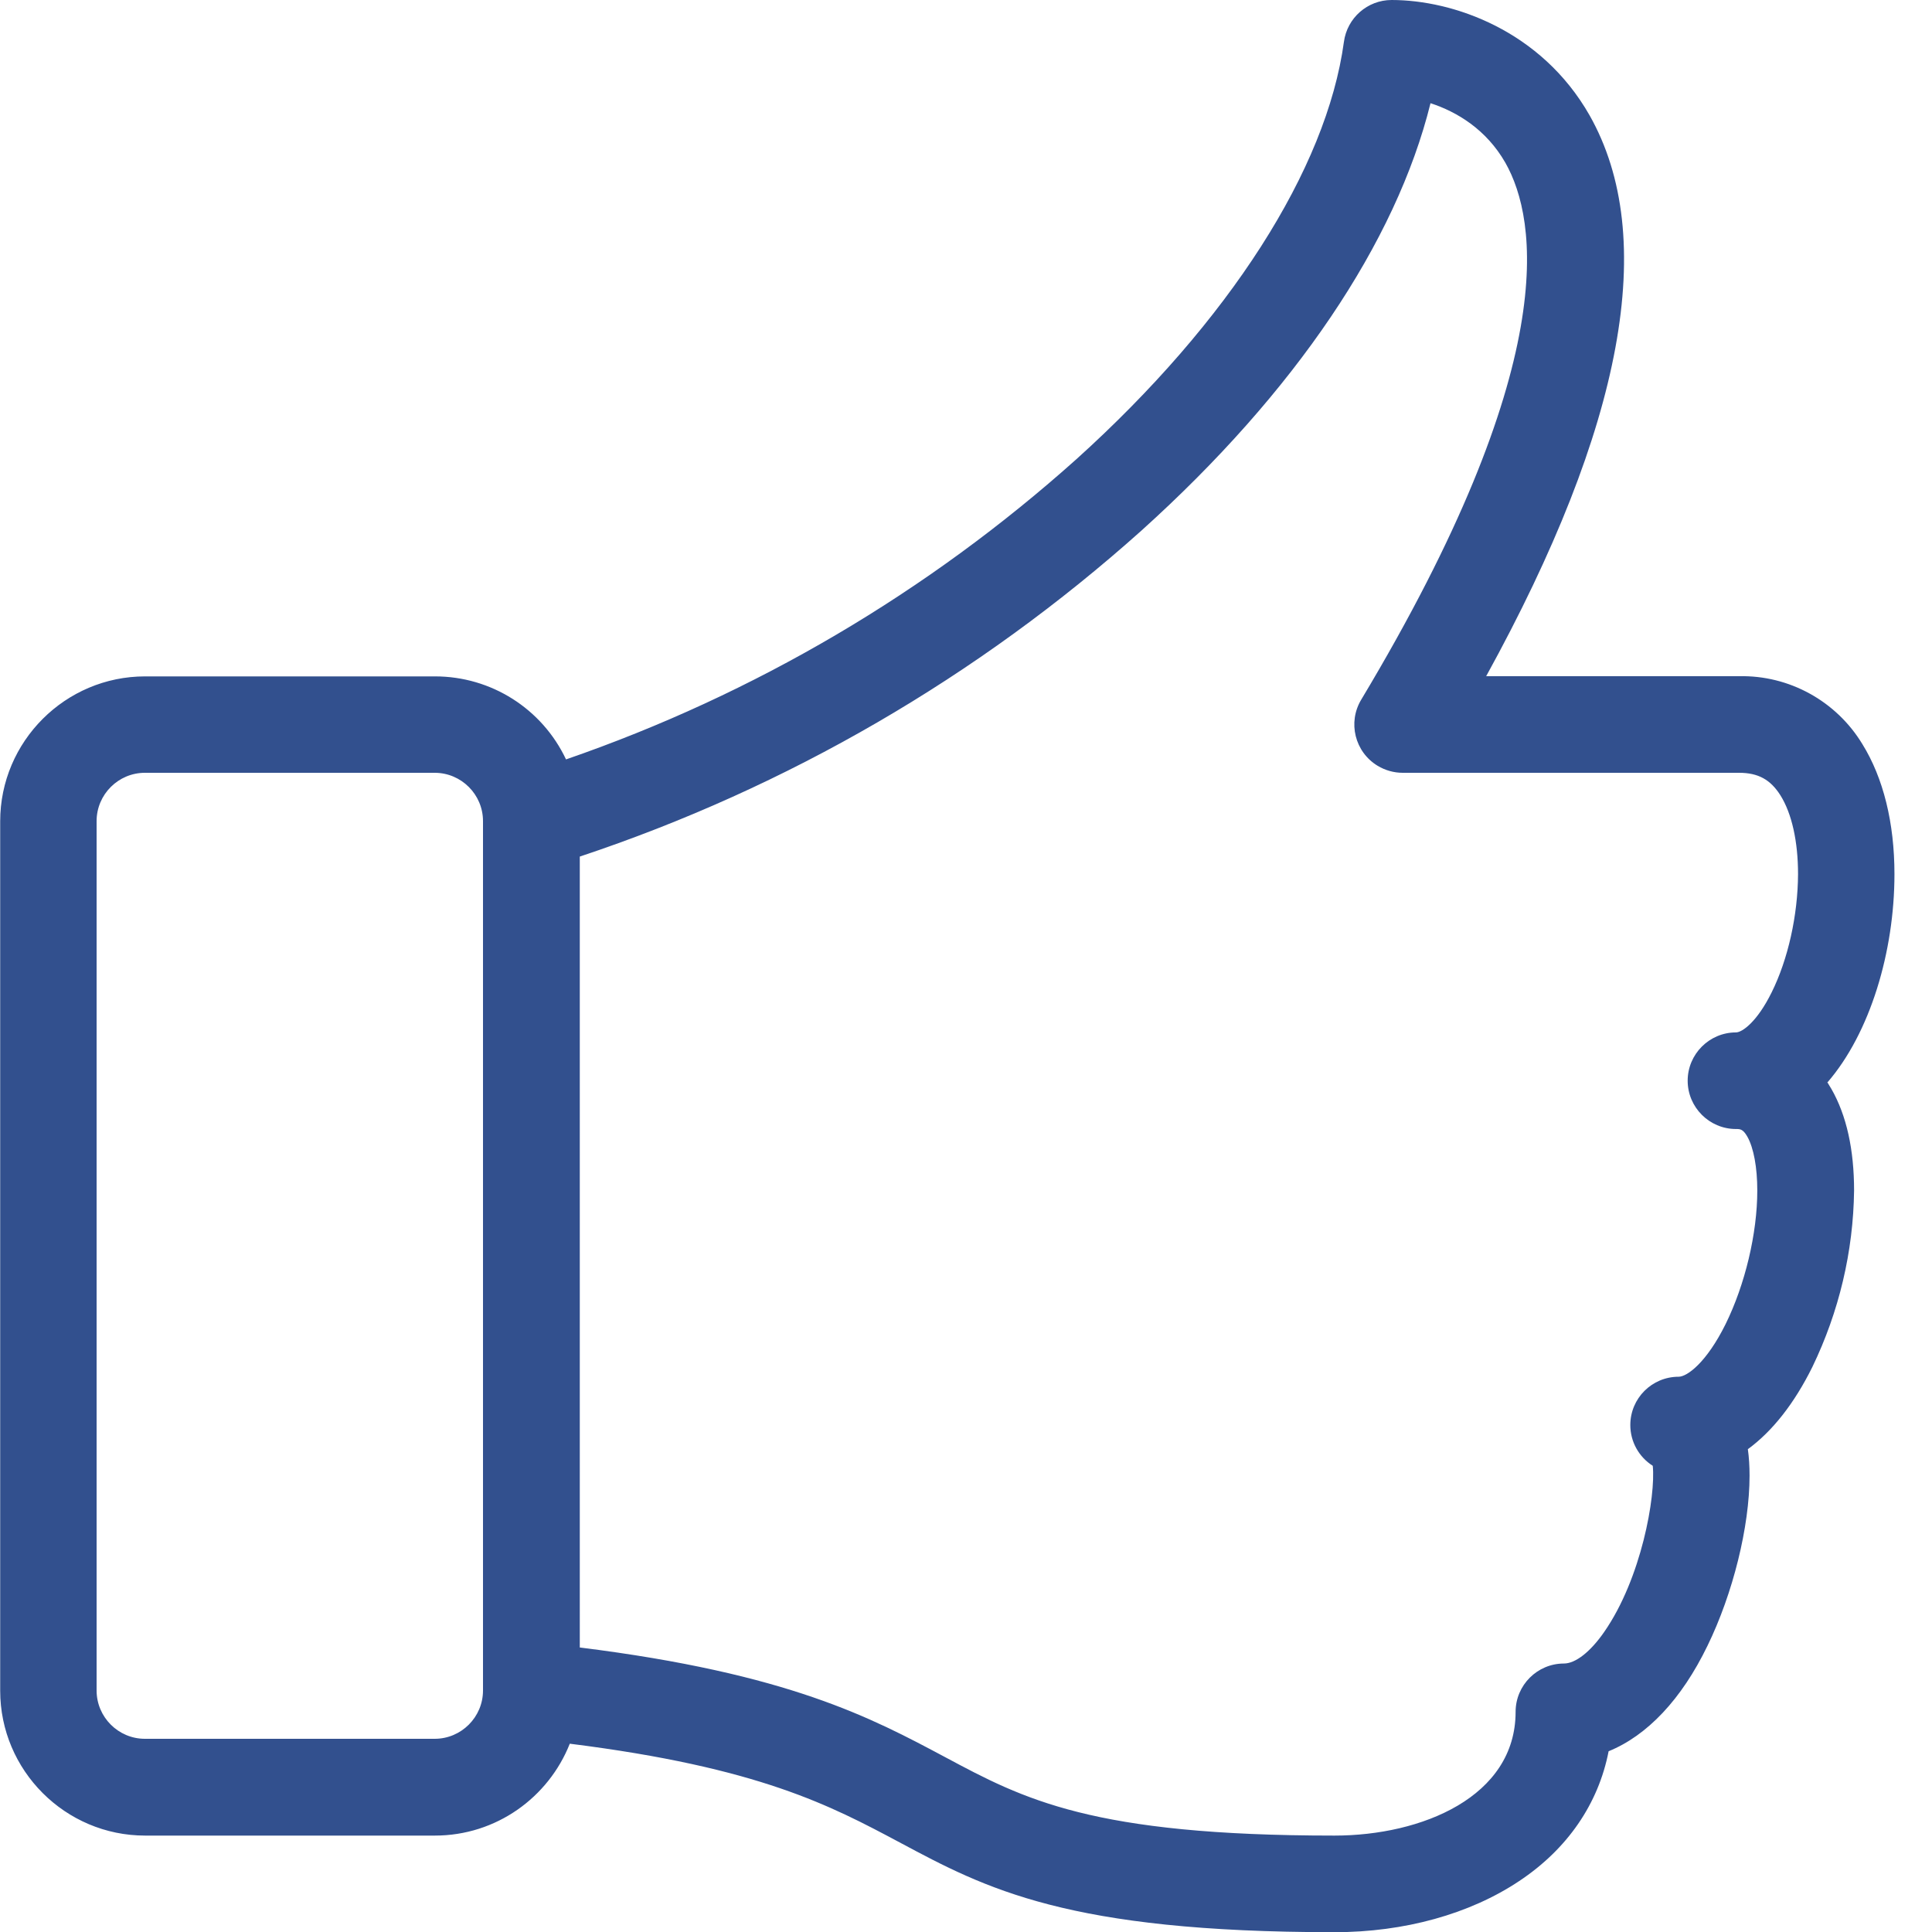
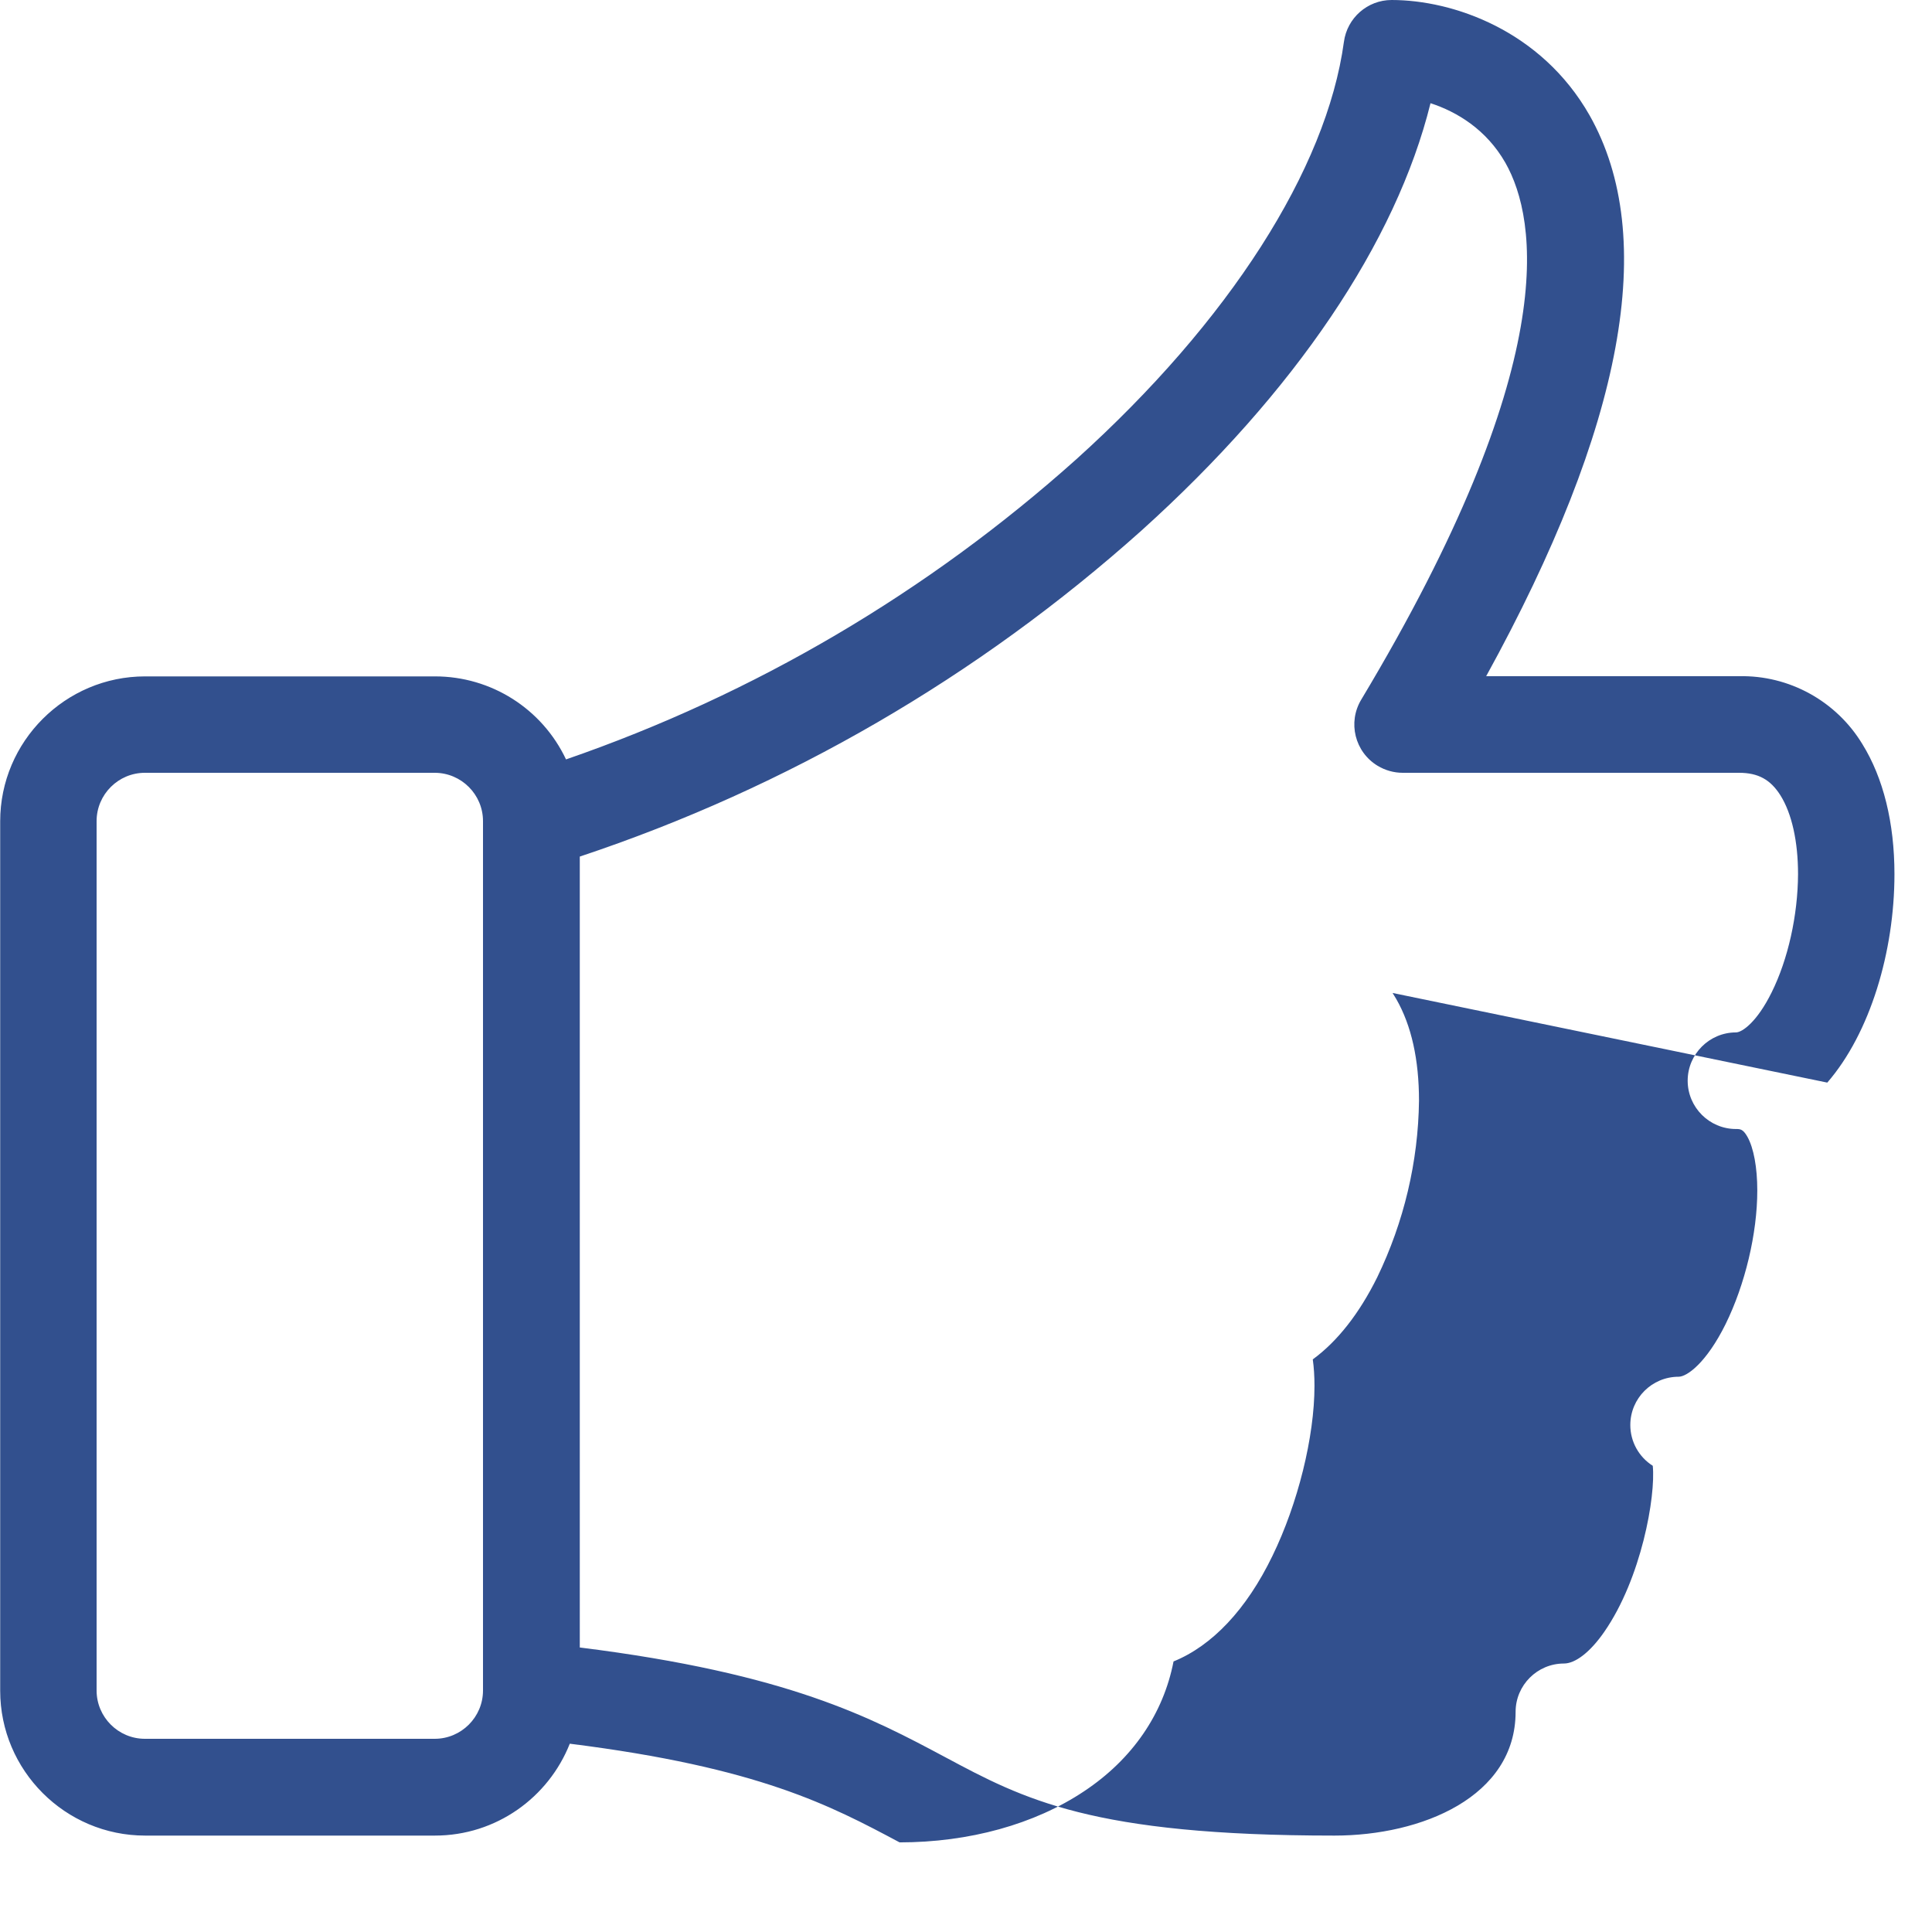
<svg xmlns="http://www.w3.org/2000/svg" version="1.1" id="Capa_1" x="0px" y="0px" viewBox="0 0 1024 1024" style="enable-background:new 0 0 1024 1024;" xml:space="preserve">
  <style type="text/css">
	.st0{fill:#32508E;}
</style>
-   <path class="st0" d="M968.5,573.8c22.7-26.2,35.6-69.4,35.6-110.5c0-27.2-5.9-51-17-68.9c-13.8-22.8-38.8-36.6-65.4-36h-134  c73-132.7,91.4-232.6,54.8-297.3C816.8,16,770,0,737.6,0c-12.8,0-23.6,9.5-25.3,22.2c-9.2,67.5-60.8,148.1-141.7,221.1  c-78.7,70.5-170.7,124.7-270.6,159.2c-12.7-26.9-39.7-44-69.4-44H76.9c-42.3,0-76.8,34.5-76.8,76.8v460.8  c0,42.3,34.5,76.8,76.8,76.8h153.6c32.5,0,60.2-20.2,71.5-48.7c100.4,12.6,138.2,32.8,174.8,52.3c45.8,24.5,89,47.6,230.6,47.6  c36.9,0,71.6-9.6,97.8-27.1c25.6-17,42-41,47.4-68.8c20.4-8.3,38.6-27.4,52.4-55.9c13.5-27.7,22.3-63.1,22.3-90.2  c0-5.1-0.3-9.7-0.9-14c13-9.5,24.6-24.2,34.2-43.6c14.1-29.2,21.7-61.1,22.1-93.5c0-21.7-4-39.8-12-53.8l-2-3.3L968.5,573.8z   M230.4,921.6H76.8c-14.1,0-25.6-11.5-25.6-25.6V435.2c0-14.1,11.5-25.6,25.6-25.6l0,0h153.6c14.1,0,25.6,11.5,25.6,25.6l0,0V896  C256,910.1,244.5,921.6,230.4,921.6z M939,526c-7.7,15.6-15.6,21.2-18.9,21.2c-14.1,0-25.6,11.5-25.6,25.6  c0,14.1,11.5,25.6,25.6,25.6c2.2,0,3.7,0,6,4c3.4,6,5.3,16.4,5.3,28.6c0,22.8-6.5,49.9-16.8,70.8c-10.1,20.4-20.4,27.9-24.9,27.9  c-14.1,0-25.6,11.4-25.6,25.6c0,8.8,4.5,16.9,11.9,21.6c1.6,16.2-6,59.6-25.7,88c-7.4,10.7-15.3,16.8-21.4,16.8  c-14.1,0-25.6,11.5-25.6,25.6c0,45.1-49.8,65.6-96,65.6c-128.7,0-164.7-19.3-206.4-41.6c-39-20.8-82.8-44.3-193.6-58.1V454  c110-36.6,211.2-95.4,297.6-172.7c81.6-73.5,135.1-153,153.3-226.6c13.9,4.5,29.6,13.9,39.7,31.6c17.1,30.2,29.9,107.3-76.4,284.5  c-7.3,12.1-3.4,27.8,8.7,35.1c4,2.4,8.6,3.7,13.2,3.7h178.3c10.2,0,16.7,3.6,22,12c6,9.6,9.3,24.4,9.3,41.7  C952.9,485.1,947.7,508.5,939,526L939,526z" />
+   <path class="st0" d="M968.5,573.8c22.7-26.2,35.6-69.4,35.6-110.5c0-27.2-5.9-51-17-68.9c-13.8-22.8-38.8-36.6-65.4-36h-134  c73-132.7,91.4-232.6,54.8-297.3C816.8,16,770,0,737.6,0c-12.8,0-23.6,9.5-25.3,22.2c-9.2,67.5-60.8,148.1-141.7,221.1  c-78.7,70.5-170.7,124.7-270.6,159.2c-12.7-26.9-39.7-44-69.4-44H76.9c-42.3,0-76.8,34.5-76.8,76.8v460.8  c0,42.3,34.5,76.8,76.8,76.8h153.6c32.5,0,60.2-20.2,71.5-48.7c100.4,12.6,138.2,32.8,174.8,52.3c36.9,0,71.6-9.6,97.8-27.1c25.6-17,42-41,47.4-68.8c20.4-8.3,38.6-27.4,52.4-55.9c13.5-27.7,22.3-63.1,22.3-90.2  c0-5.1-0.3-9.7-0.9-14c13-9.5,24.6-24.2,34.2-43.6c14.1-29.2,21.7-61.1,22.1-93.5c0-21.7-4-39.8-12-53.8l-2-3.3L968.5,573.8z   M230.4,921.6H76.8c-14.1,0-25.6-11.5-25.6-25.6V435.2c0-14.1,11.5-25.6,25.6-25.6l0,0h153.6c14.1,0,25.6,11.5,25.6,25.6l0,0V896  C256,910.1,244.5,921.6,230.4,921.6z M939,526c-7.7,15.6-15.6,21.2-18.9,21.2c-14.1,0-25.6,11.5-25.6,25.6  c0,14.1,11.5,25.6,25.6,25.6c2.2,0,3.7,0,6,4c3.4,6,5.3,16.4,5.3,28.6c0,22.8-6.5,49.9-16.8,70.8c-10.1,20.4-20.4,27.9-24.9,27.9  c-14.1,0-25.6,11.4-25.6,25.6c0,8.8,4.5,16.9,11.9,21.6c1.6,16.2-6,59.6-25.7,88c-7.4,10.7-15.3,16.8-21.4,16.8  c-14.1,0-25.6,11.5-25.6,25.6c0,45.1-49.8,65.6-96,65.6c-128.7,0-164.7-19.3-206.4-41.6c-39-20.8-82.8-44.3-193.6-58.1V454  c110-36.6,211.2-95.4,297.6-172.7c81.6-73.5,135.1-153,153.3-226.6c13.9,4.5,29.6,13.9,39.7,31.6c17.1,30.2,29.9,107.3-76.4,284.5  c-7.3,12.1-3.4,27.8,8.7,35.1c4,2.4,8.6,3.7,13.2,3.7h178.3c10.2,0,16.7,3.6,22,12c6,9.6,9.3,24.4,9.3,41.7  C952.9,485.1,947.7,508.5,939,526L939,526z" />
</svg>